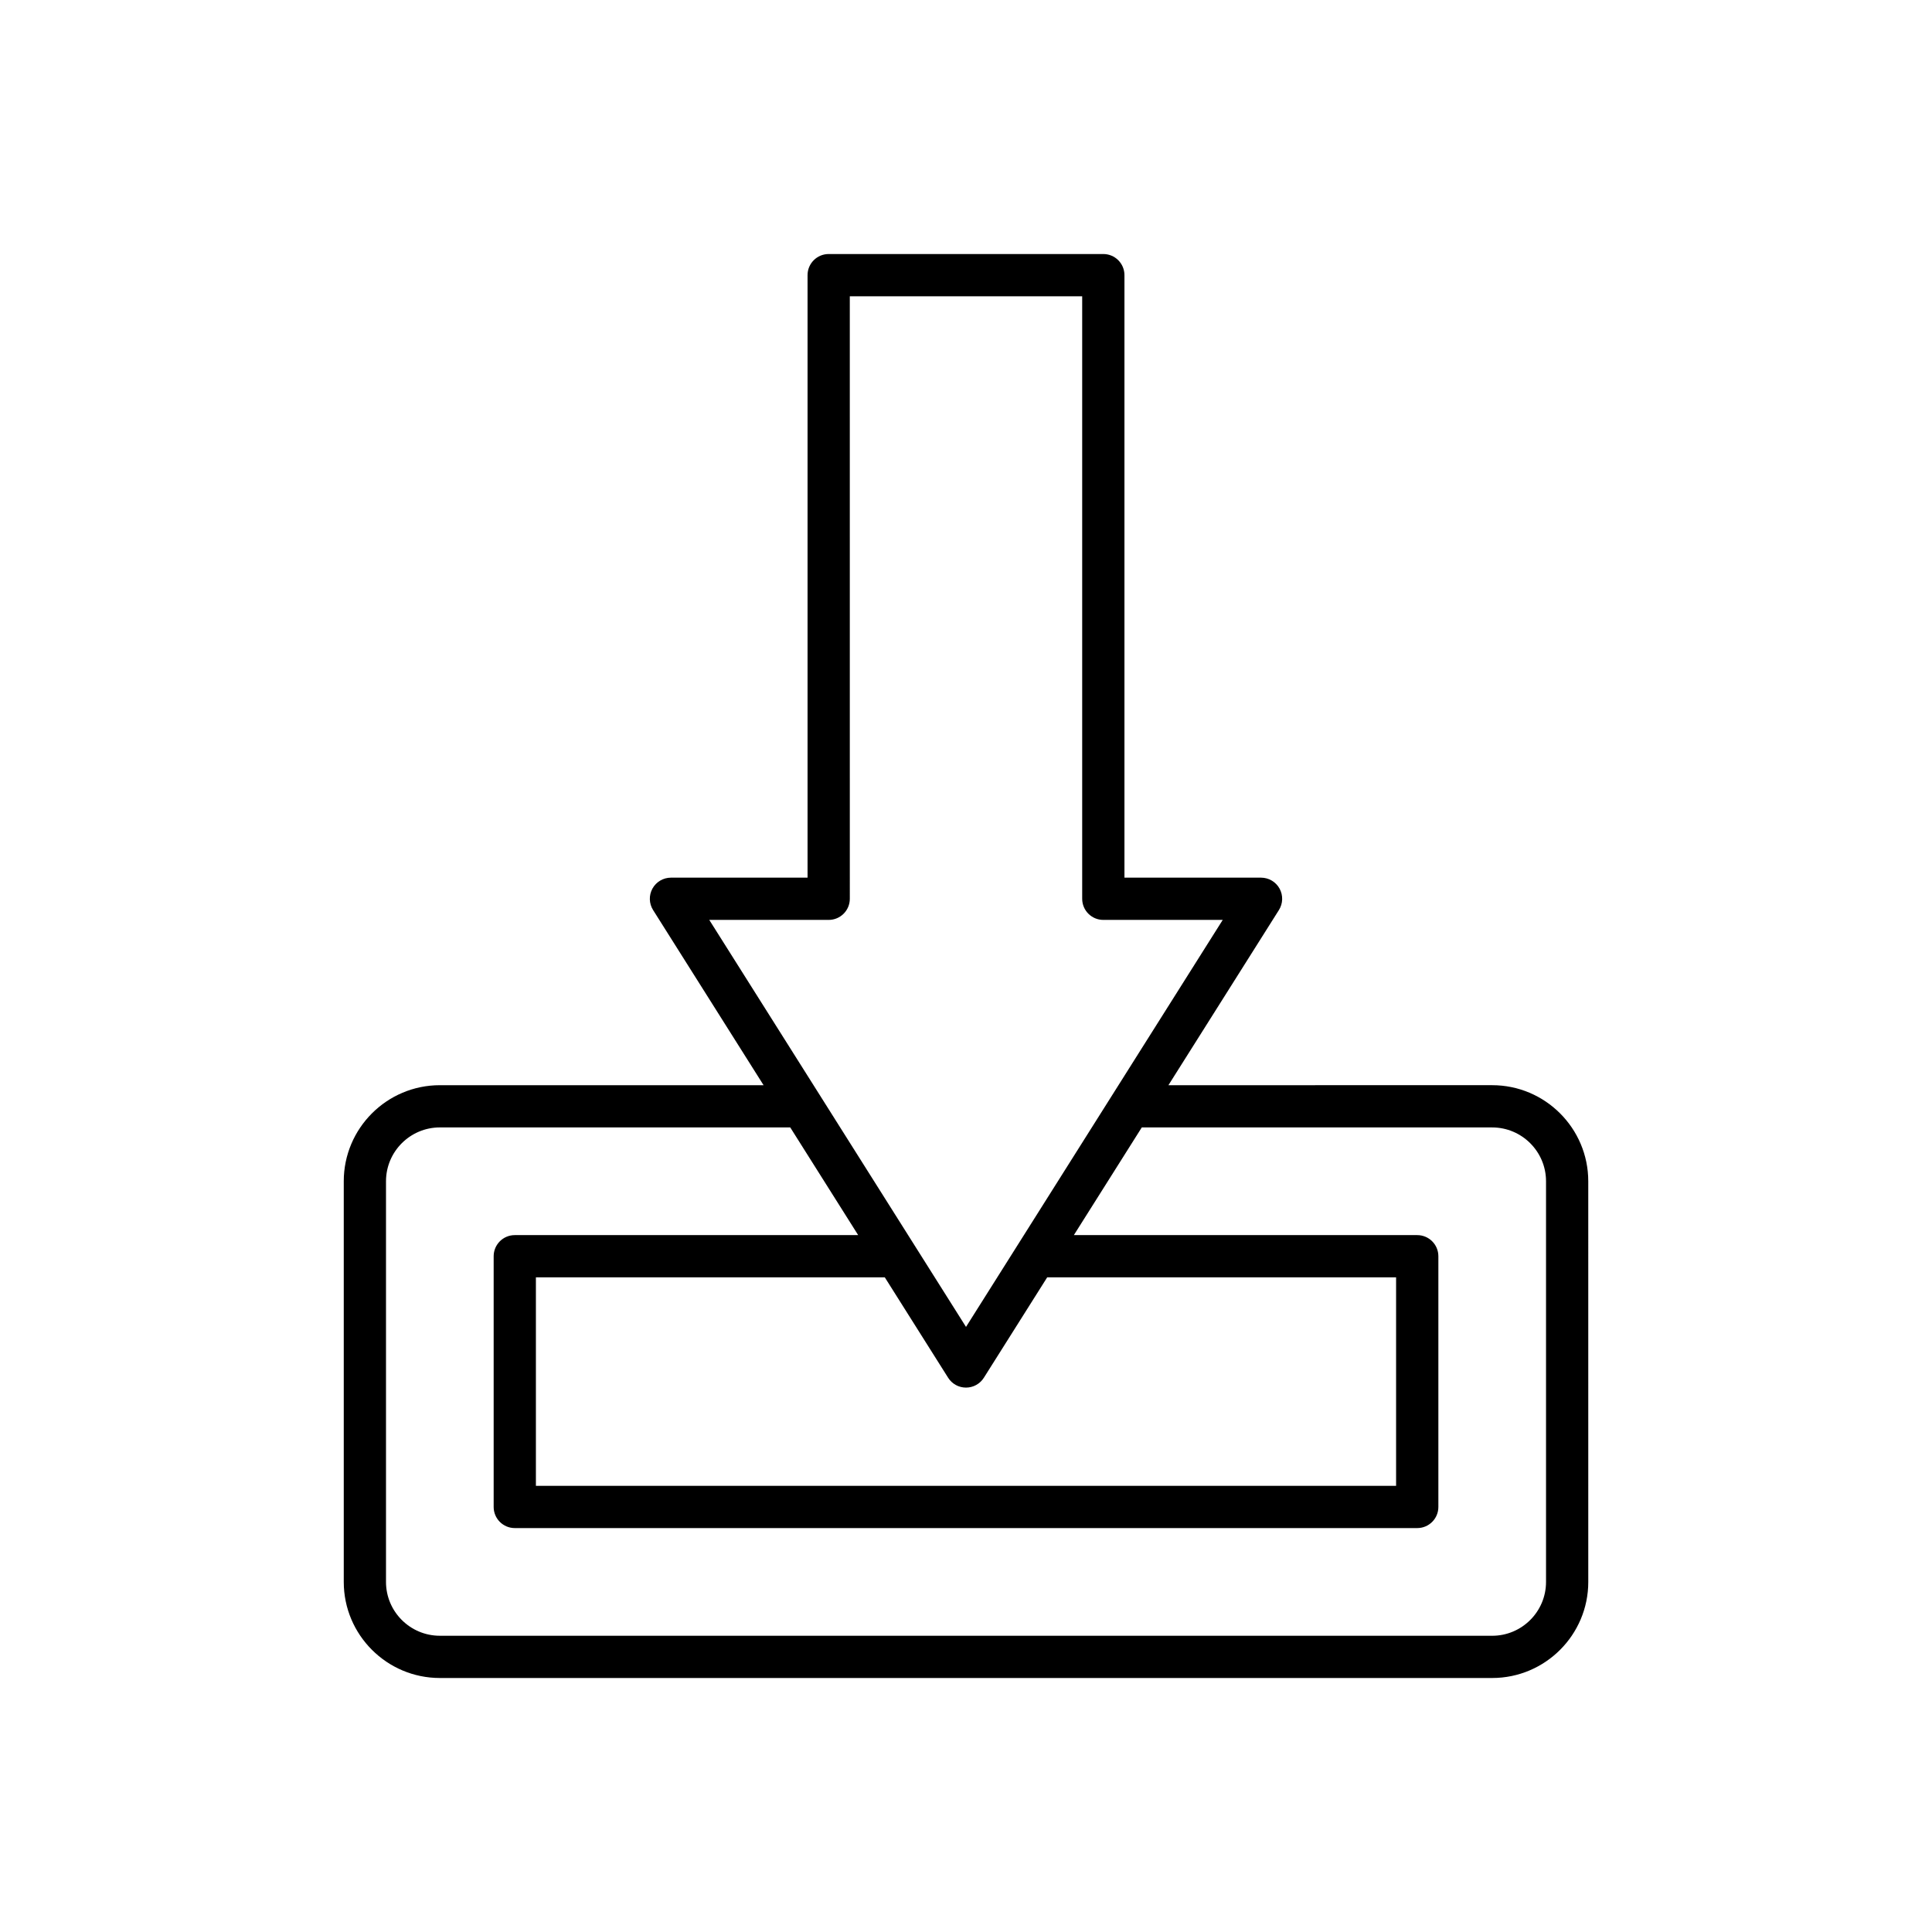
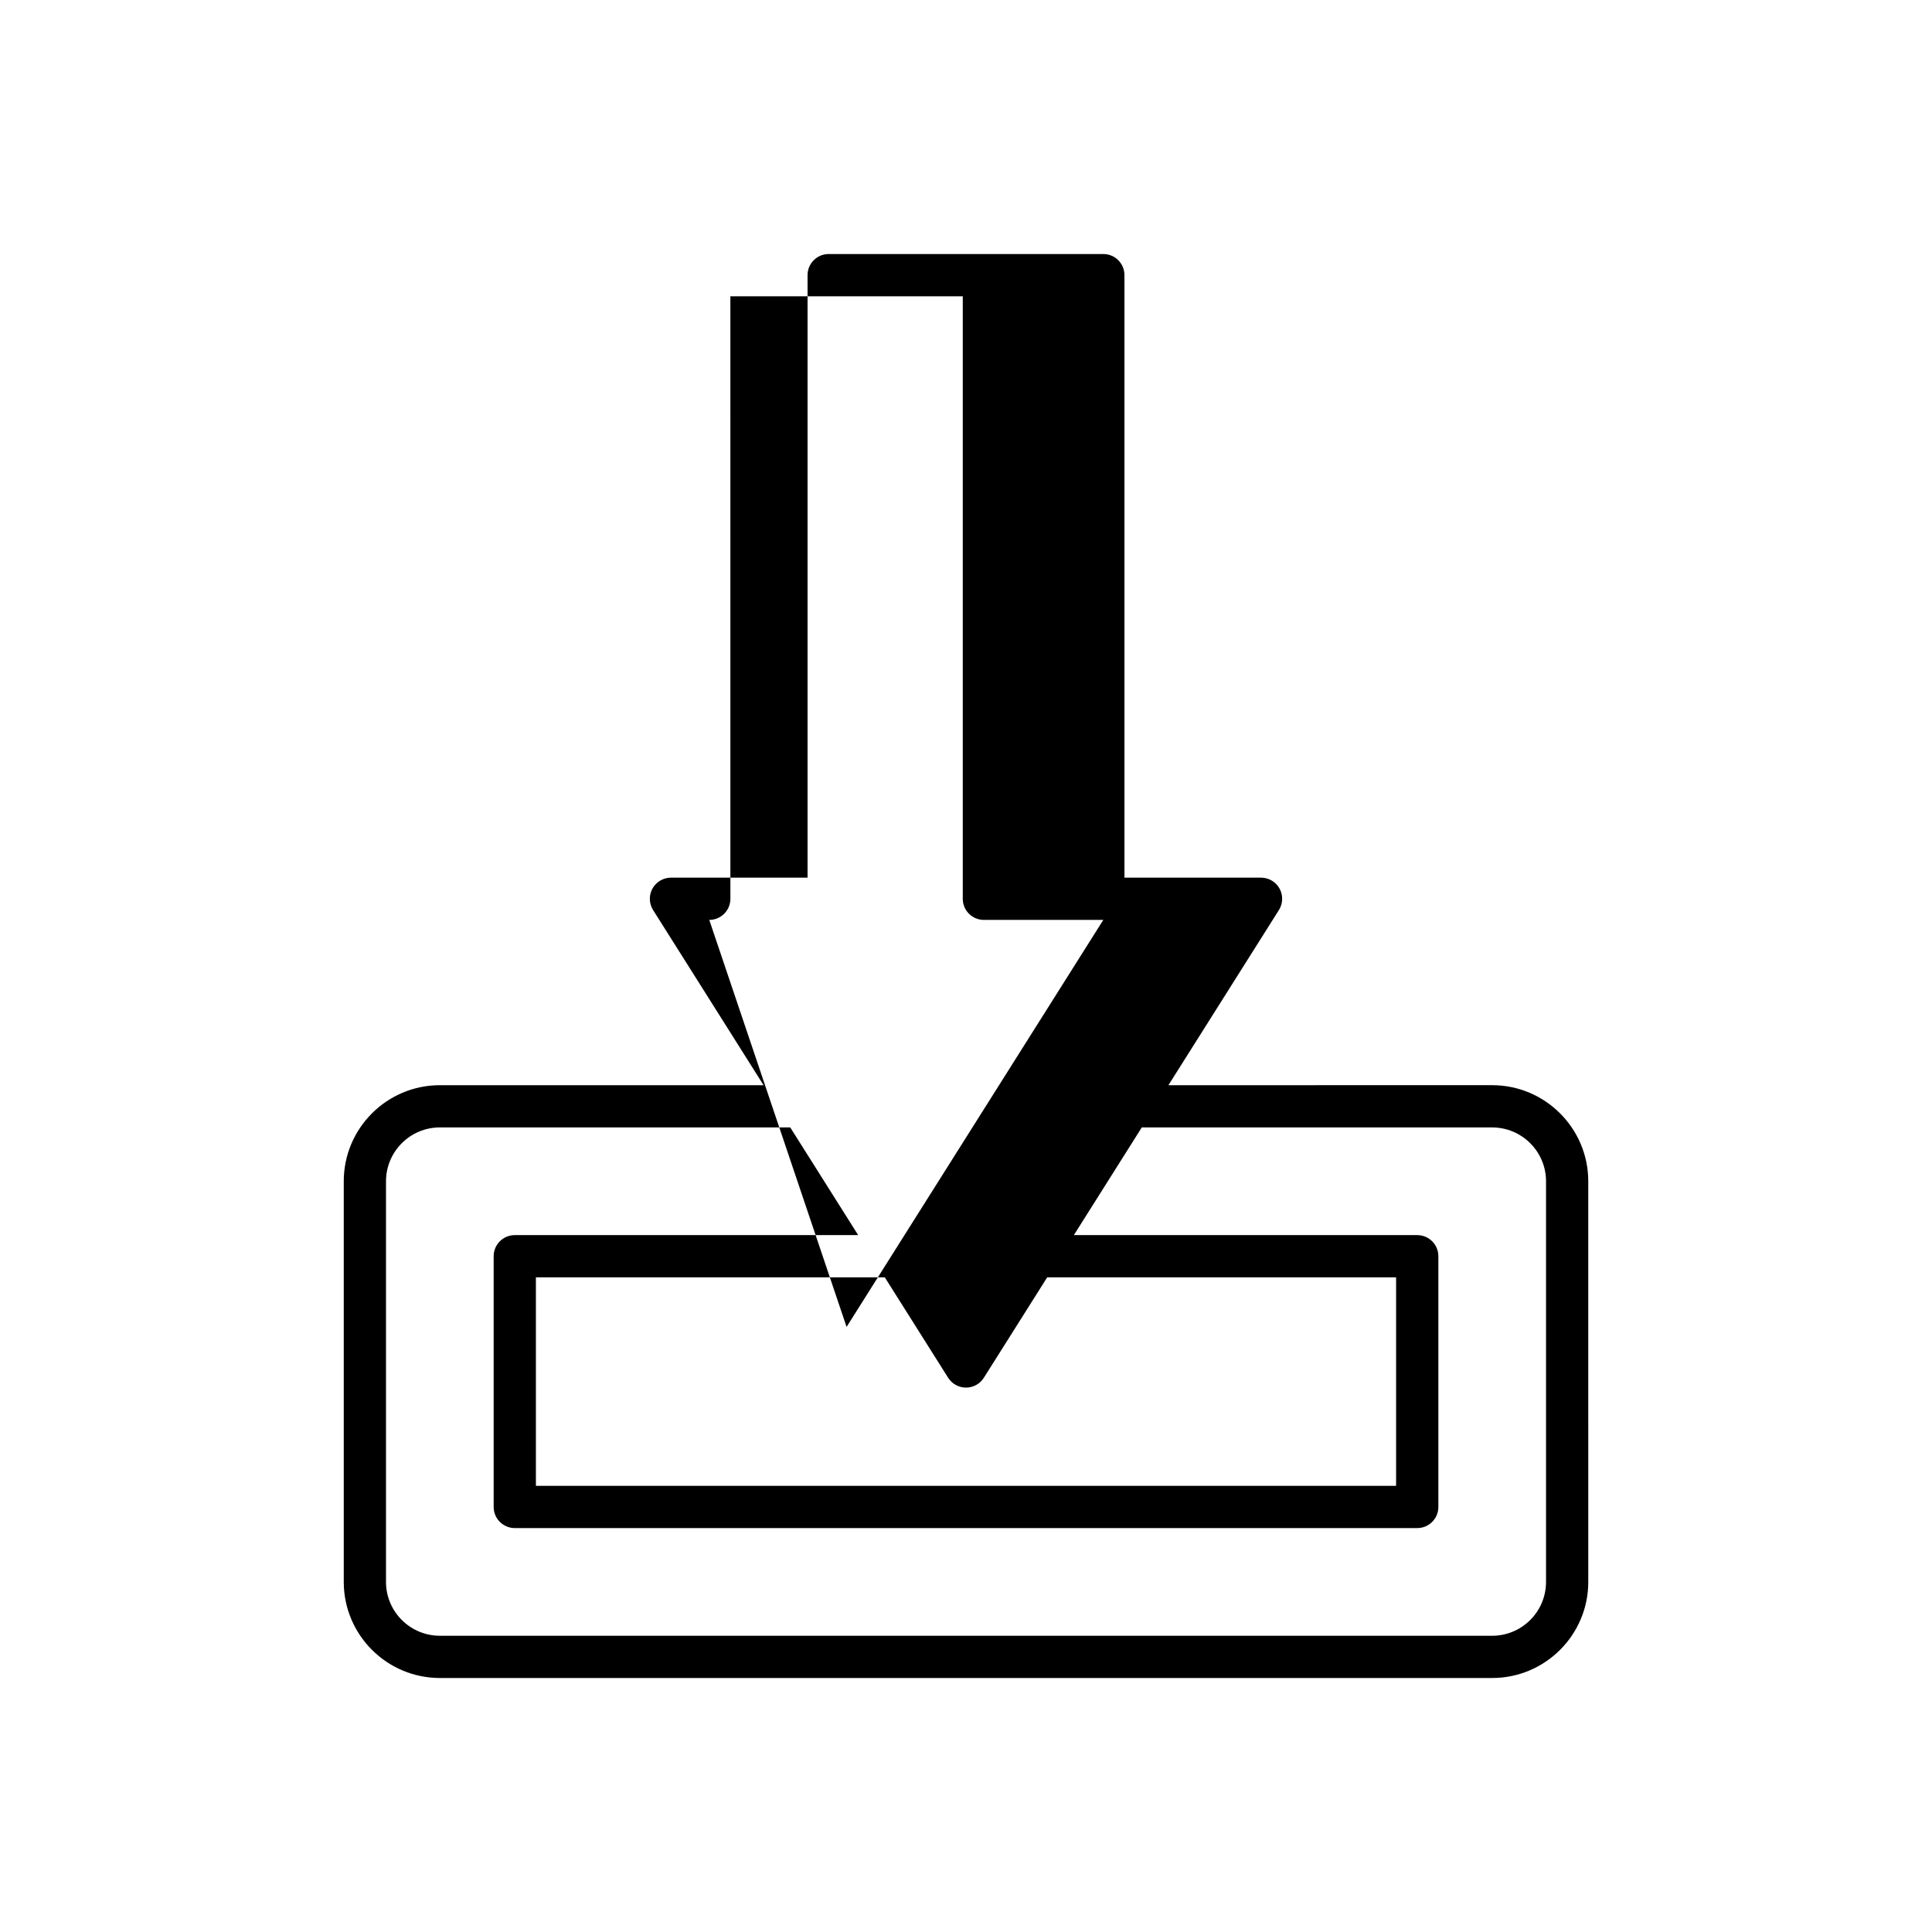
<svg xmlns="http://www.w3.org/2000/svg" fill="#000000" width="800px" height="800px" version="1.1" viewBox="144 144 512 512">
-   <path d="m235.1 457.05v106.18c0 14.039 11.426 25.457 25.465 25.457h278.88c14.039 0 25.465-11.418 25.465-25.457l-0.004-106.18c0-14.039-11.426-25.465-25.465-25.465l-85.797 0.004 29.281-46.418c1.086-1.723 1.152-3.902 0.168-5.691-0.984-1.781-2.863-2.891-4.902-2.891h-36.199v-159.67c0-3.094-2.504-5.598-5.598-5.598h-72.785c-3.094 0-5.598 2.504-5.598 5.598v159.67h-36.199c-2.039 0-3.918 1.109-4.902 2.891-0.984 1.789-0.918 3.969 0.168 5.691l29.281 46.418h-85.797c-14.039 0-25.461 11.426-25.461 25.461zm96.863-69.266h31.648c3.094 0 5.598-2.504 5.598-5.598l-0.004-159.67h61.586v159.67c0 3.094 2.504 5.598 5.598 5.598h31.648l-68.035 107.86zm89.551 94.73h92.465v55.246h-227.96v-55.246h92.465l16.781 26.602c1.02 1.629 2.809 2.613 4.734 2.613s3.711-0.984 4.734-2.613zm-175.22-25.465c0-7.867 6.402-14.27 14.27-14.27h92.859l18 28.535-91 0.004c-3.094 0-5.598 2.504-5.598 5.598v66.441c0 3.094 2.504 5.598 5.598 5.598h239.16c3.094 0 5.598-2.504 5.598-5.598v-66.441c0-3.094-2.504-5.598-5.598-5.598h-91l18-28.535h92.859c7.867 0 14.27 6.402 14.27 14.27v106.18c0 7.867-6.402 14.262-14.27 14.262l-278.88-0.004c-7.867 0-14.27-6.394-14.27-14.262z" />
+   <path d="m235.1 457.05v106.18c0 14.039 11.426 25.457 25.465 25.457h278.88c14.039 0 25.465-11.418 25.465-25.457l-0.004-106.18c0-14.039-11.426-25.465-25.465-25.465l-85.797 0.004 29.281-46.418c1.086-1.723 1.152-3.902 0.168-5.691-0.984-1.781-2.863-2.891-4.902-2.891h-36.199v-159.67c0-3.094-2.504-5.598-5.598-5.598h-72.785c-3.094 0-5.598 2.504-5.598 5.598v159.67h-36.199c-2.039 0-3.918 1.109-4.902 2.891-0.984 1.789-0.918 3.969 0.168 5.691l29.281 46.418h-85.797c-14.039 0-25.461 11.426-25.461 25.461zm96.863-69.266c3.094 0 5.598-2.504 5.598-5.598l-0.004-159.67h61.586v159.67c0 3.094 2.504 5.598 5.598 5.598h31.648l-68.035 107.86zm89.551 94.73h92.465v55.246h-227.96v-55.246h92.465l16.781 26.602c1.02 1.629 2.809 2.613 4.734 2.613s3.711-0.984 4.734-2.613zm-175.22-25.465c0-7.867 6.402-14.27 14.27-14.27h92.859l18 28.535-91 0.004c-3.094 0-5.598 2.504-5.598 5.598v66.441c0 3.094 2.504 5.598 5.598 5.598h239.16c3.094 0 5.598-2.504 5.598-5.598v-66.441c0-3.094-2.504-5.598-5.598-5.598h-91l18-28.535h92.859c7.867 0 14.27 6.402 14.27 14.27v106.18c0 7.867-6.402 14.262-14.27 14.262l-278.88-0.004c-7.867 0-14.27-6.394-14.27-14.262z" />
</svg>